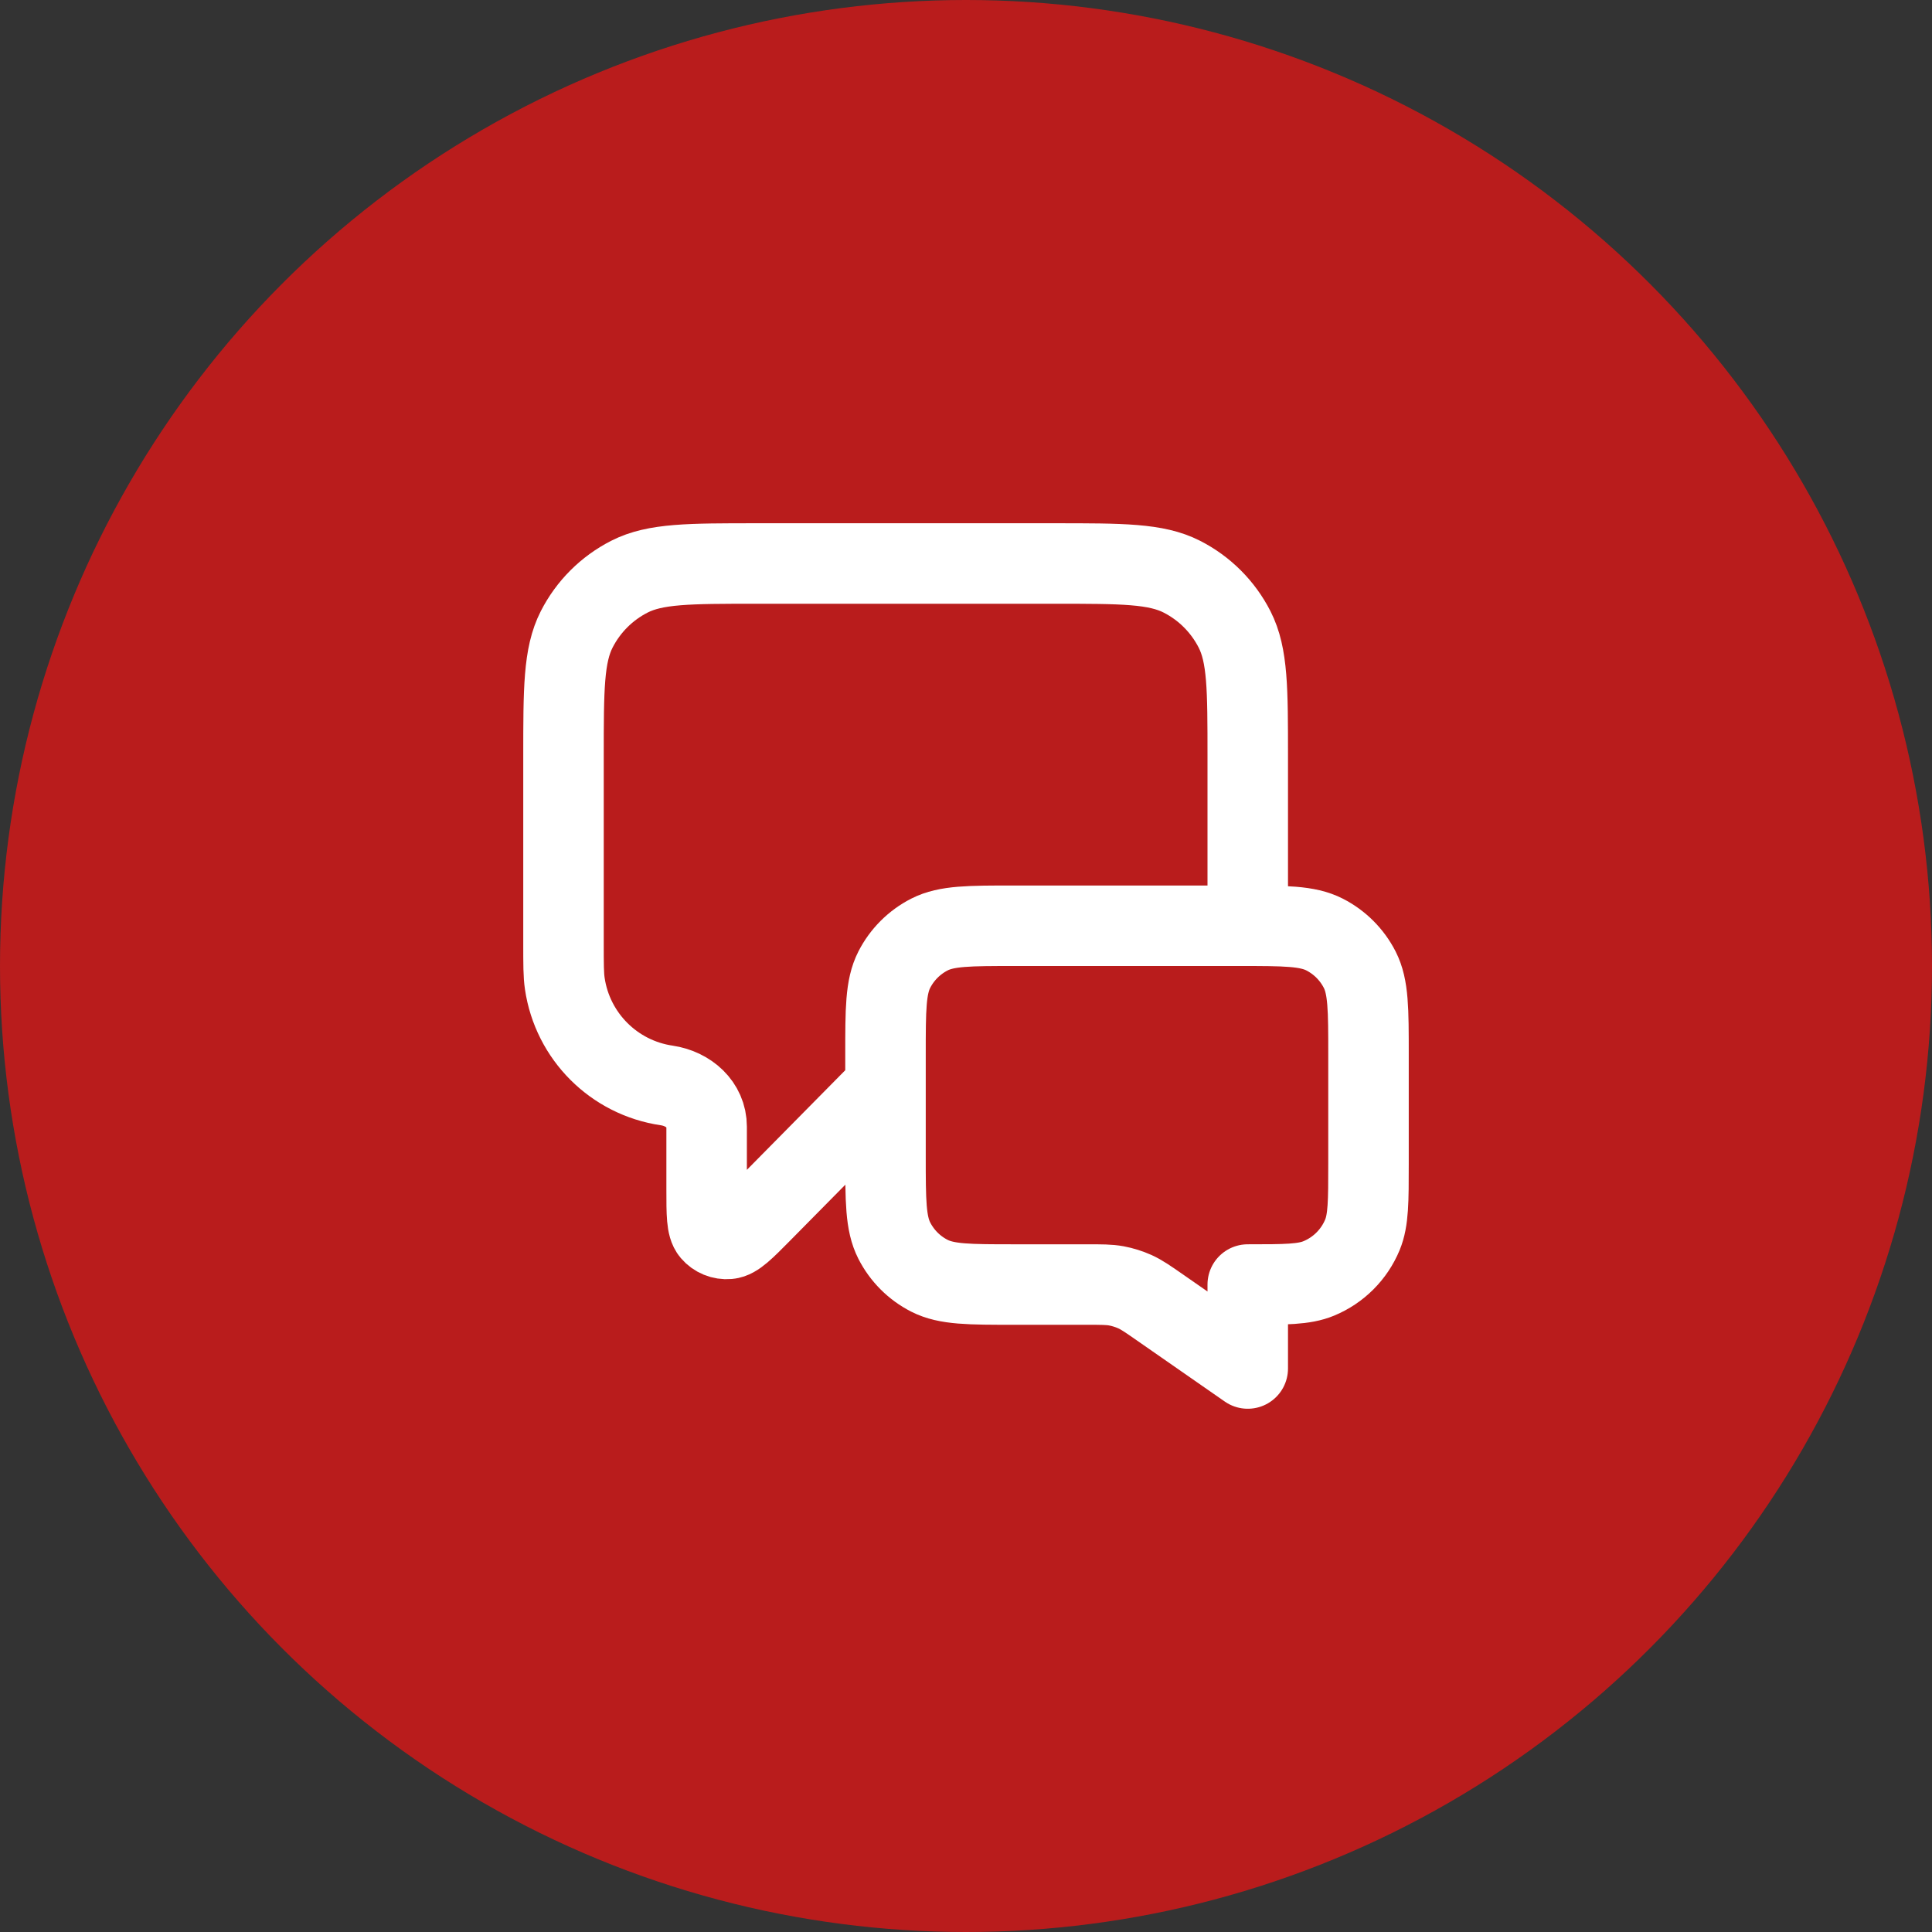
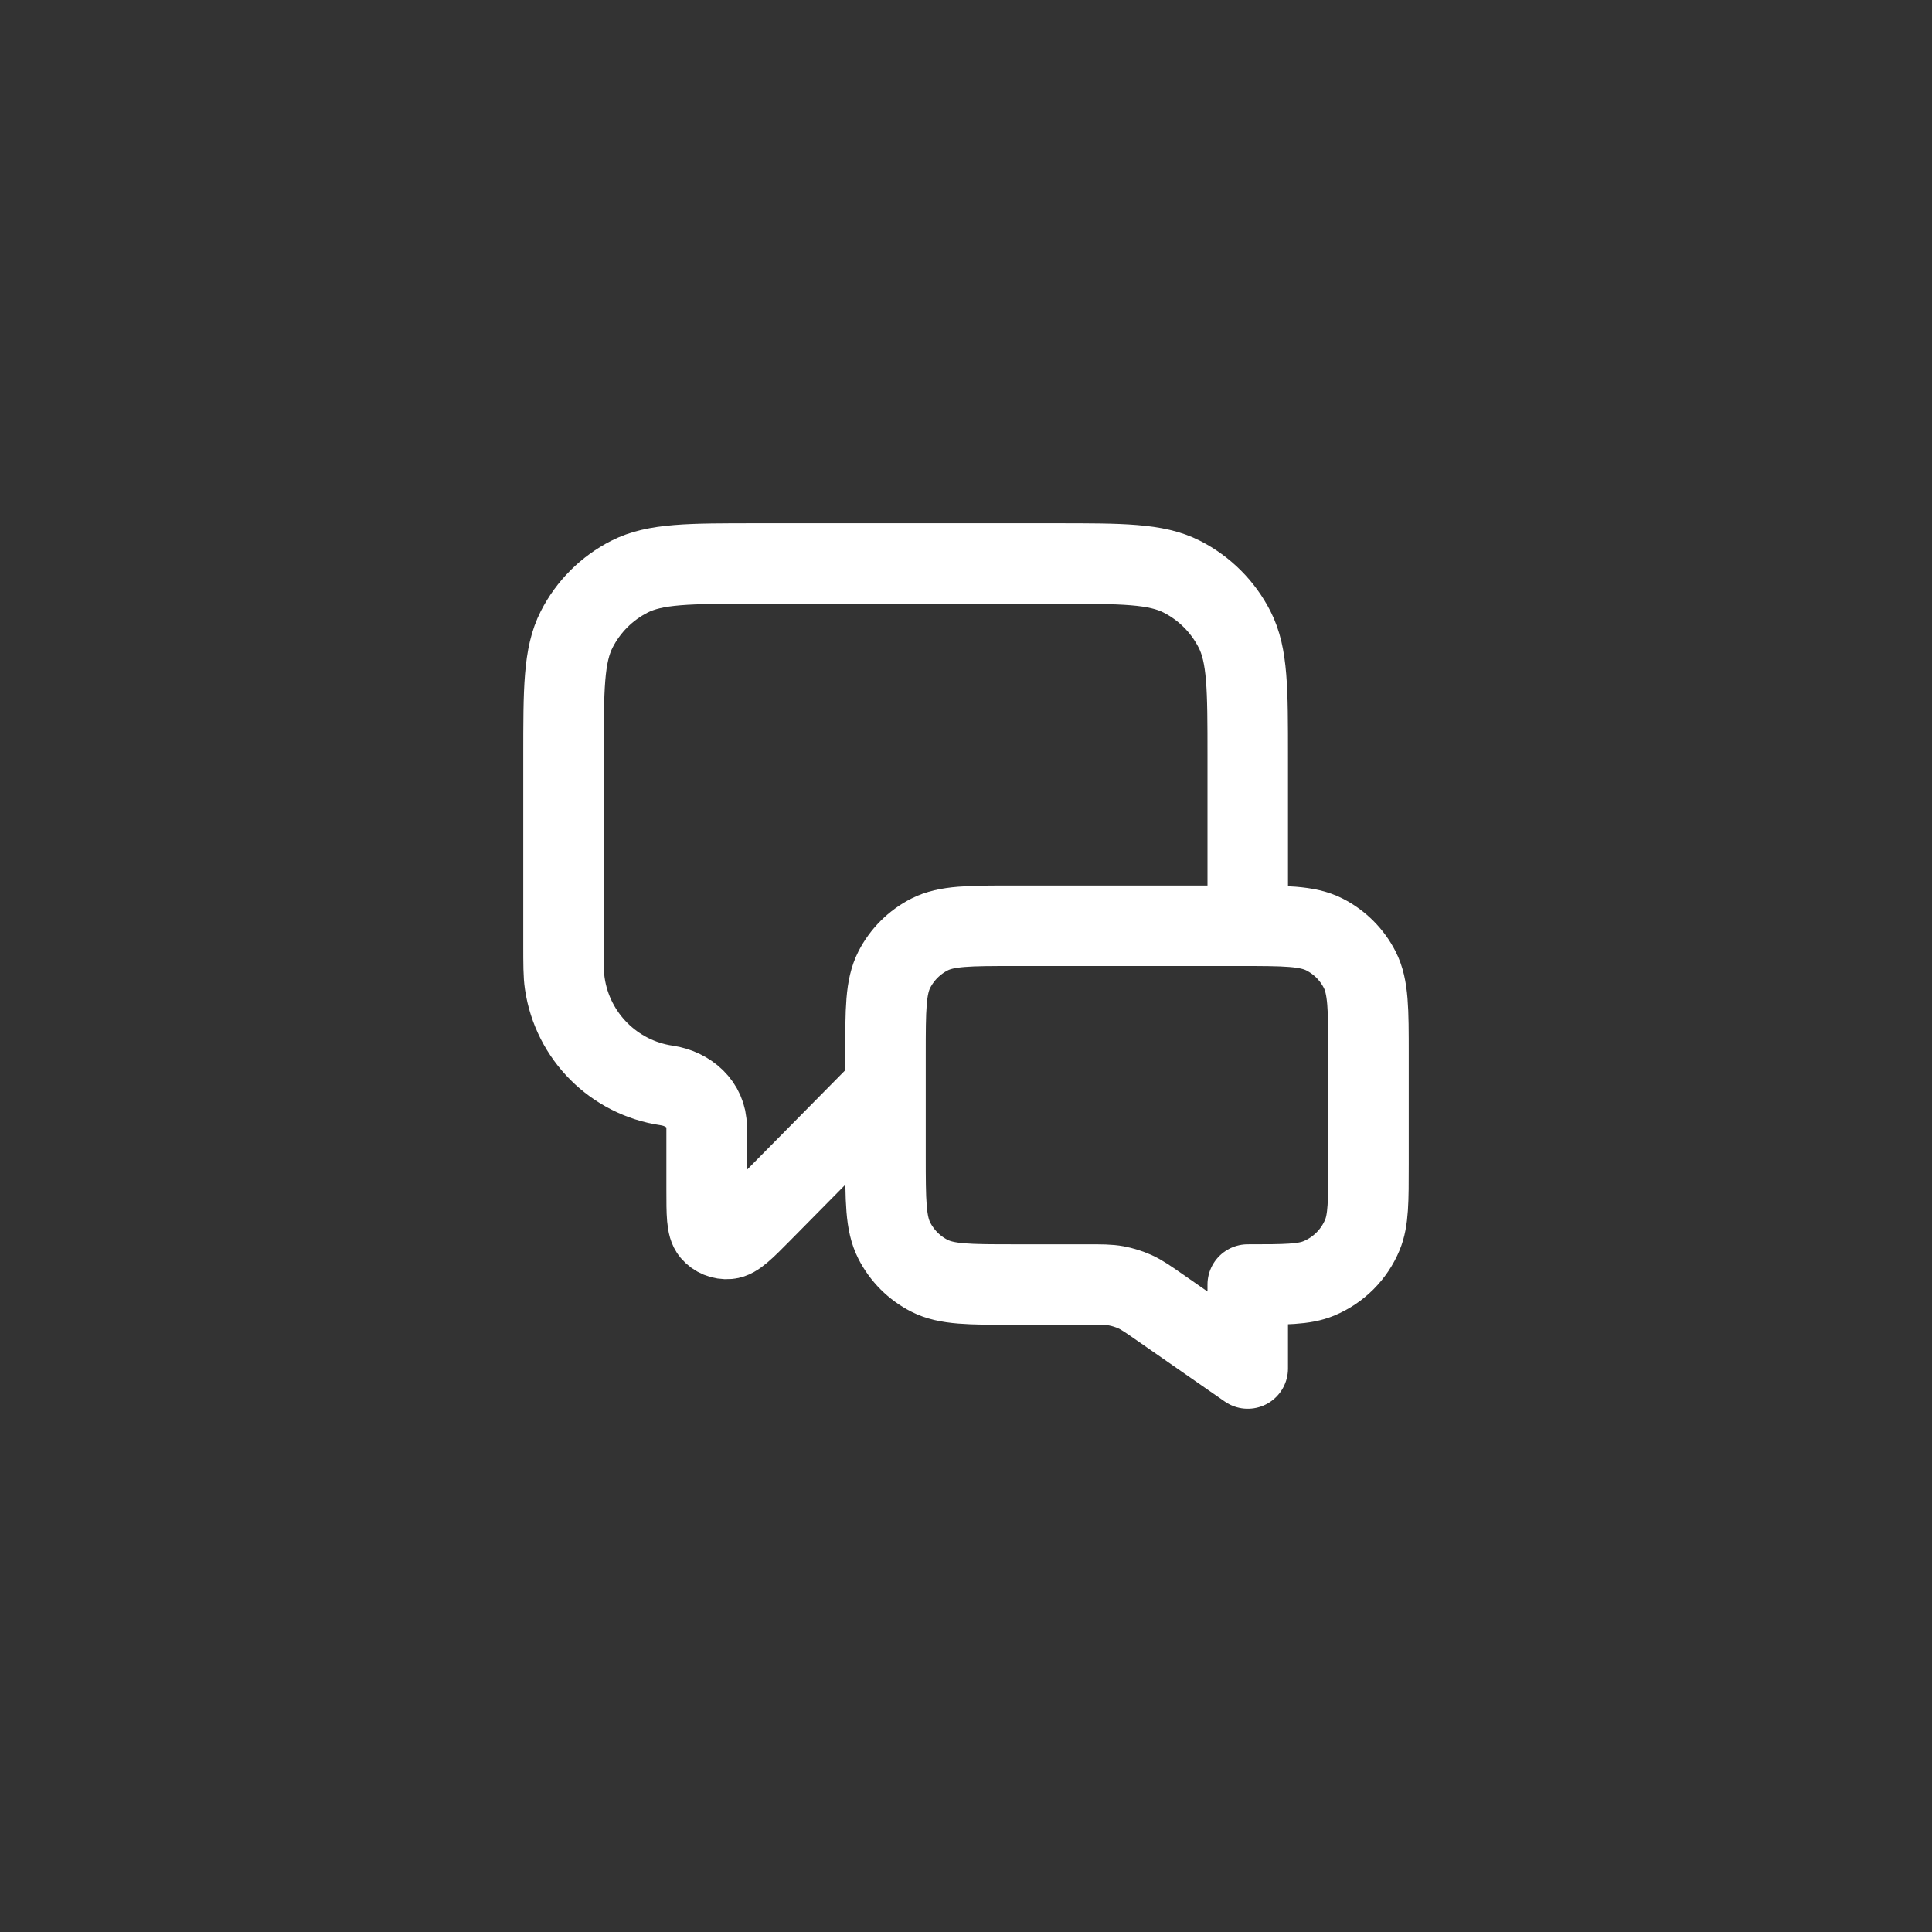
<svg xmlns="http://www.w3.org/2000/svg" width="48" height="48" viewBox="0 0 48 48" fill="none">
  <rect x="0" y="0" width="48" height="48" fill="#333333" stroke="none" />
-   <circle cx="24" cy="24" r="24" fill="#B91C1C" />
  <path d="M22 27L18.925 30.114C18.496 30.548 18.281 30.765 18.097 30.78C17.937 30.794 17.78 30.73 17.676 30.608C17.556 30.467 17.556 30.162 17.556 29.552V27.992C17.556 27.444 17.107 27.048 16.565 26.968V26.968C15.254 26.776 14.224 25.746 14.032 24.435C14 24.219 14 23.96 14 23.444V18.8C14 17.12 14 16.28 14.327 15.638C14.615 15.073 15.073 14.615 15.638 14.327C16.28 14 17.12 14 18.8 14H26.2C27.88 14 28.72 14 29.362 14.327C29.927 14.615 30.385 15.073 30.673 15.638C31 16.28 31 17.12 31 18.8V23M31 34L28.824 32.487C28.518 32.274 28.365 32.168 28.198 32.092C28.05 32.026 27.895 31.977 27.736 31.947C27.556 31.914 27.369 31.914 26.997 31.914H25.2C24.08 31.914 23.52 31.914 23.092 31.696C22.716 31.505 22.41 31.199 22.218 30.822C22 30.394 22 29.834 22 28.714V26.2C22 25.08 22 24.52 22.218 24.092C22.41 23.716 22.716 23.41 23.092 23.218C23.52 23 24.08 23 25.2 23H30.8C31.92 23 32.48 23 32.908 23.218C33.284 23.41 33.59 23.716 33.782 24.092C34 24.52 34 25.08 34 26.2V28.914C34 29.846 34 30.312 33.848 30.68C33.645 31.17 33.255 31.559 32.765 31.762C32.398 31.914 31.932 31.914 31 31.914V34Z" stroke="white" stroke-width="2" stroke-linecap="round" stroke-linejoin="round" />
</svg>